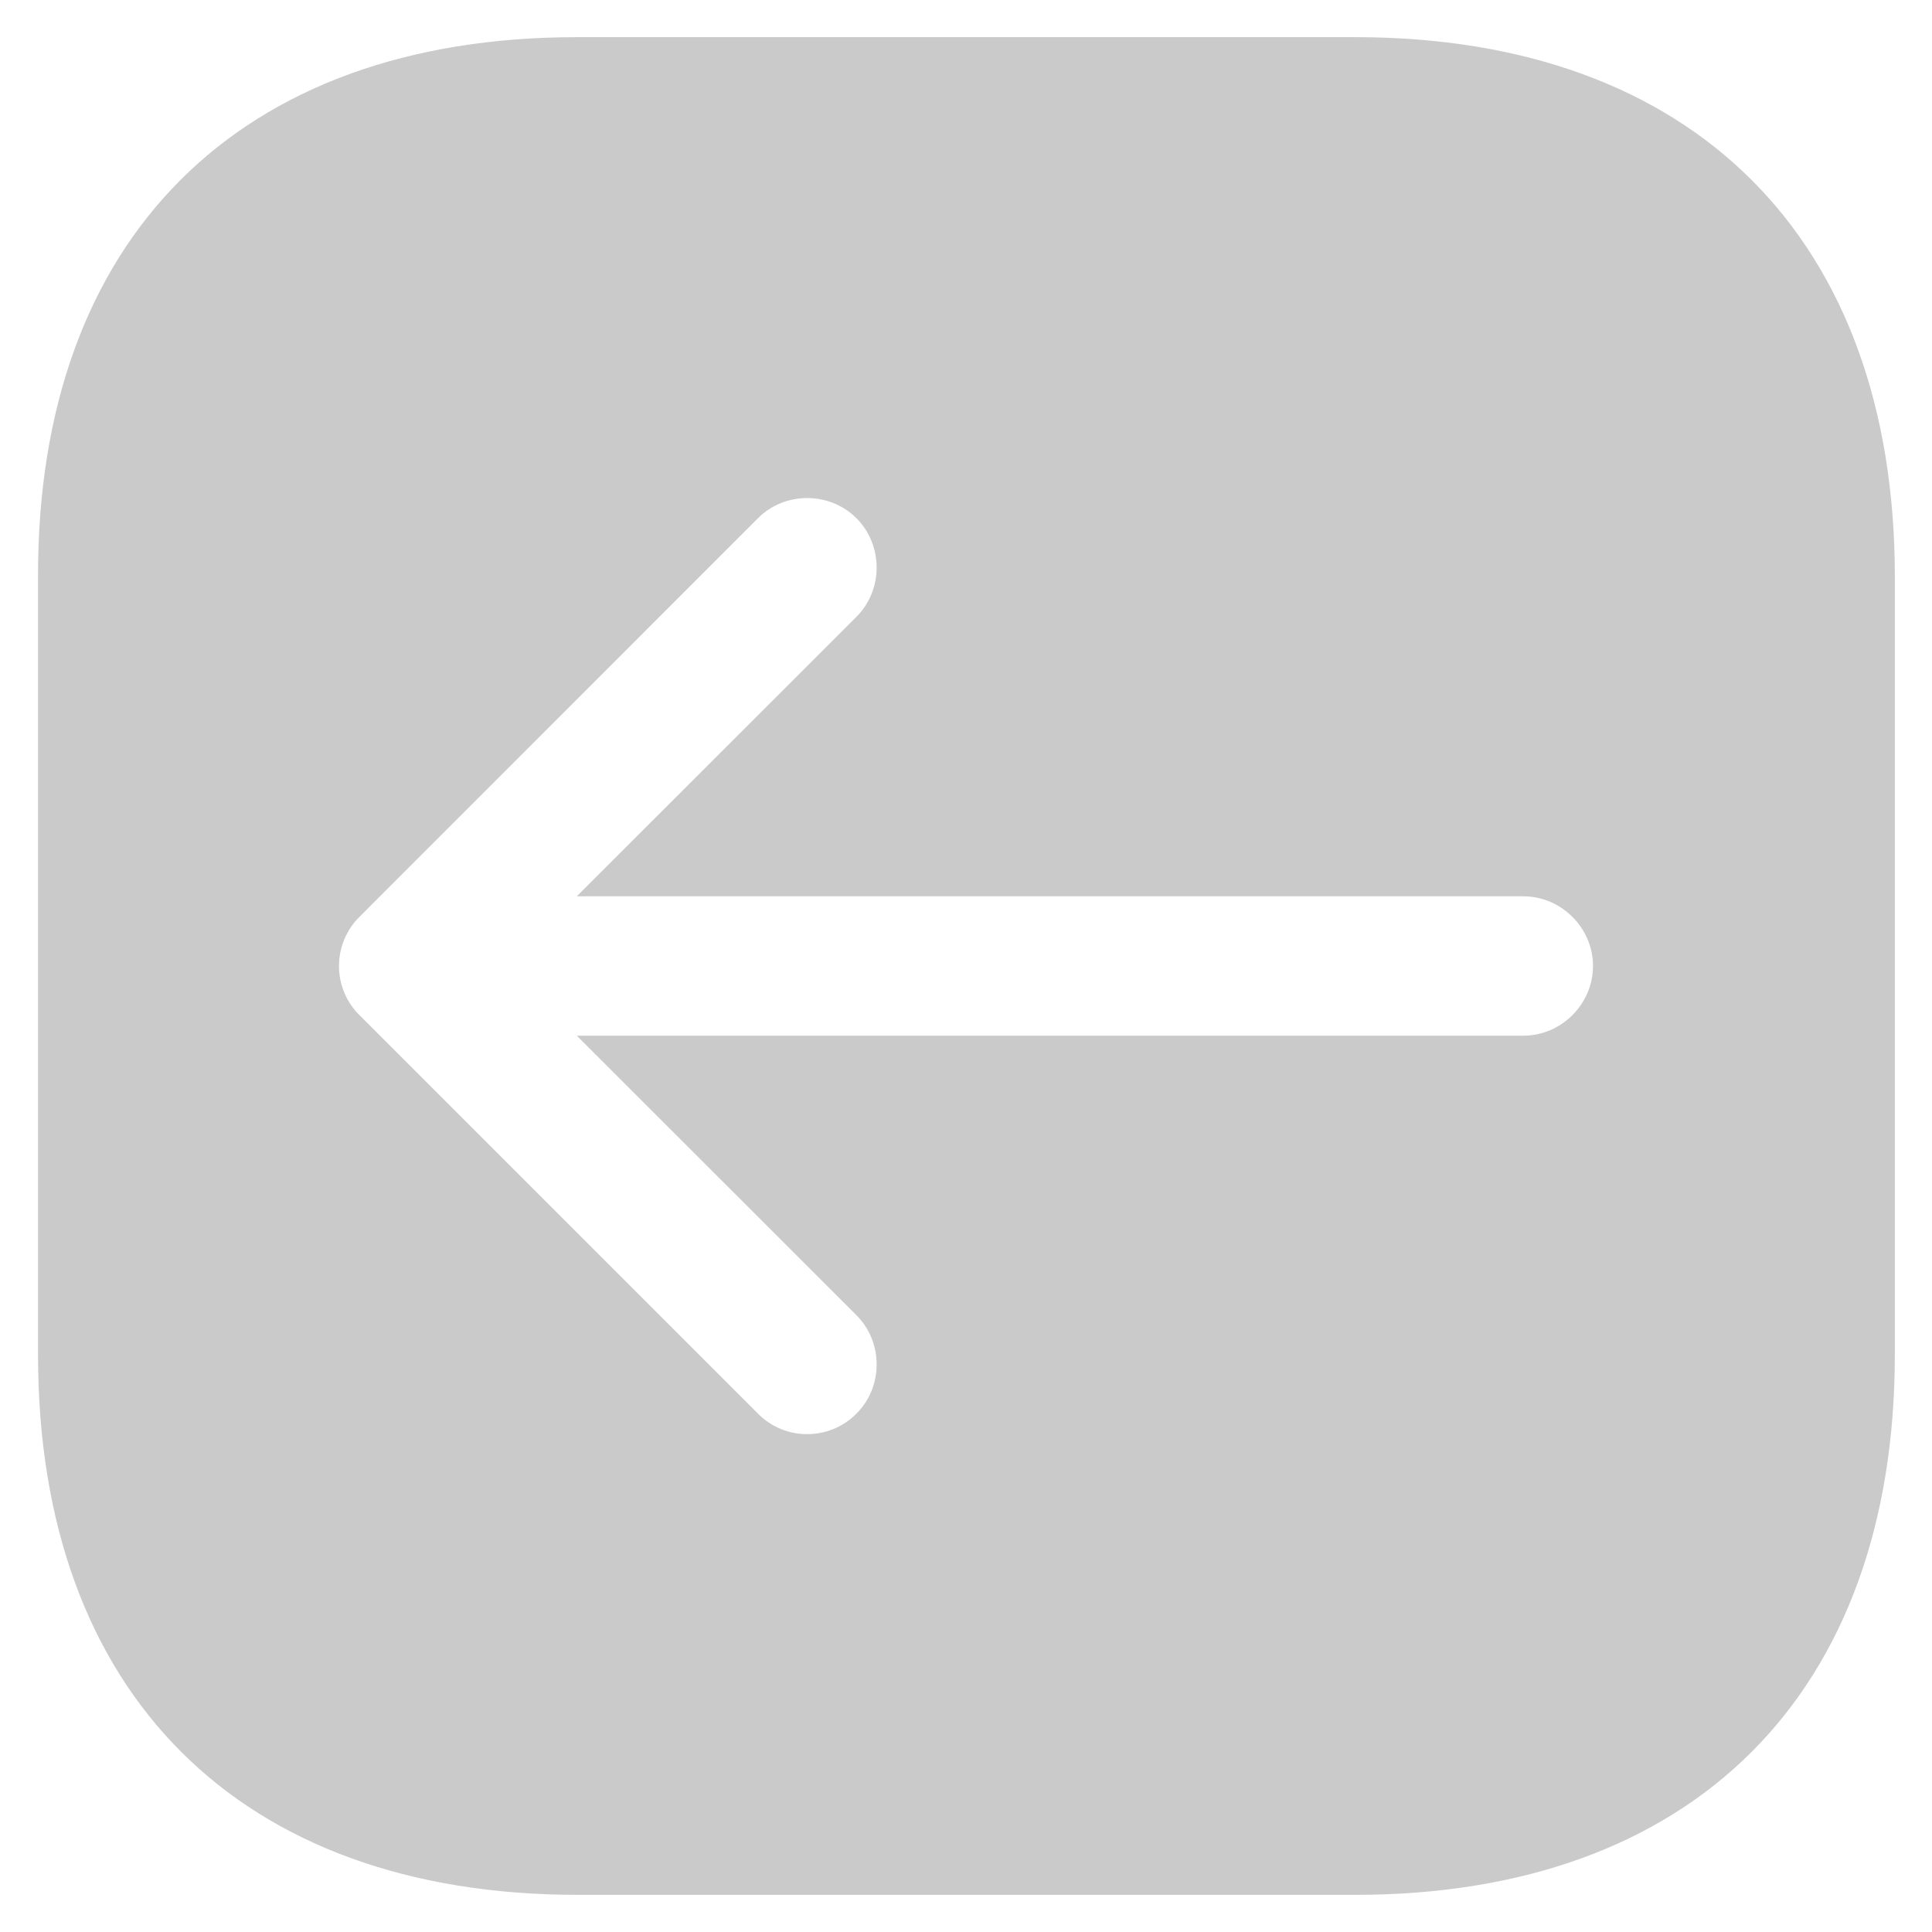
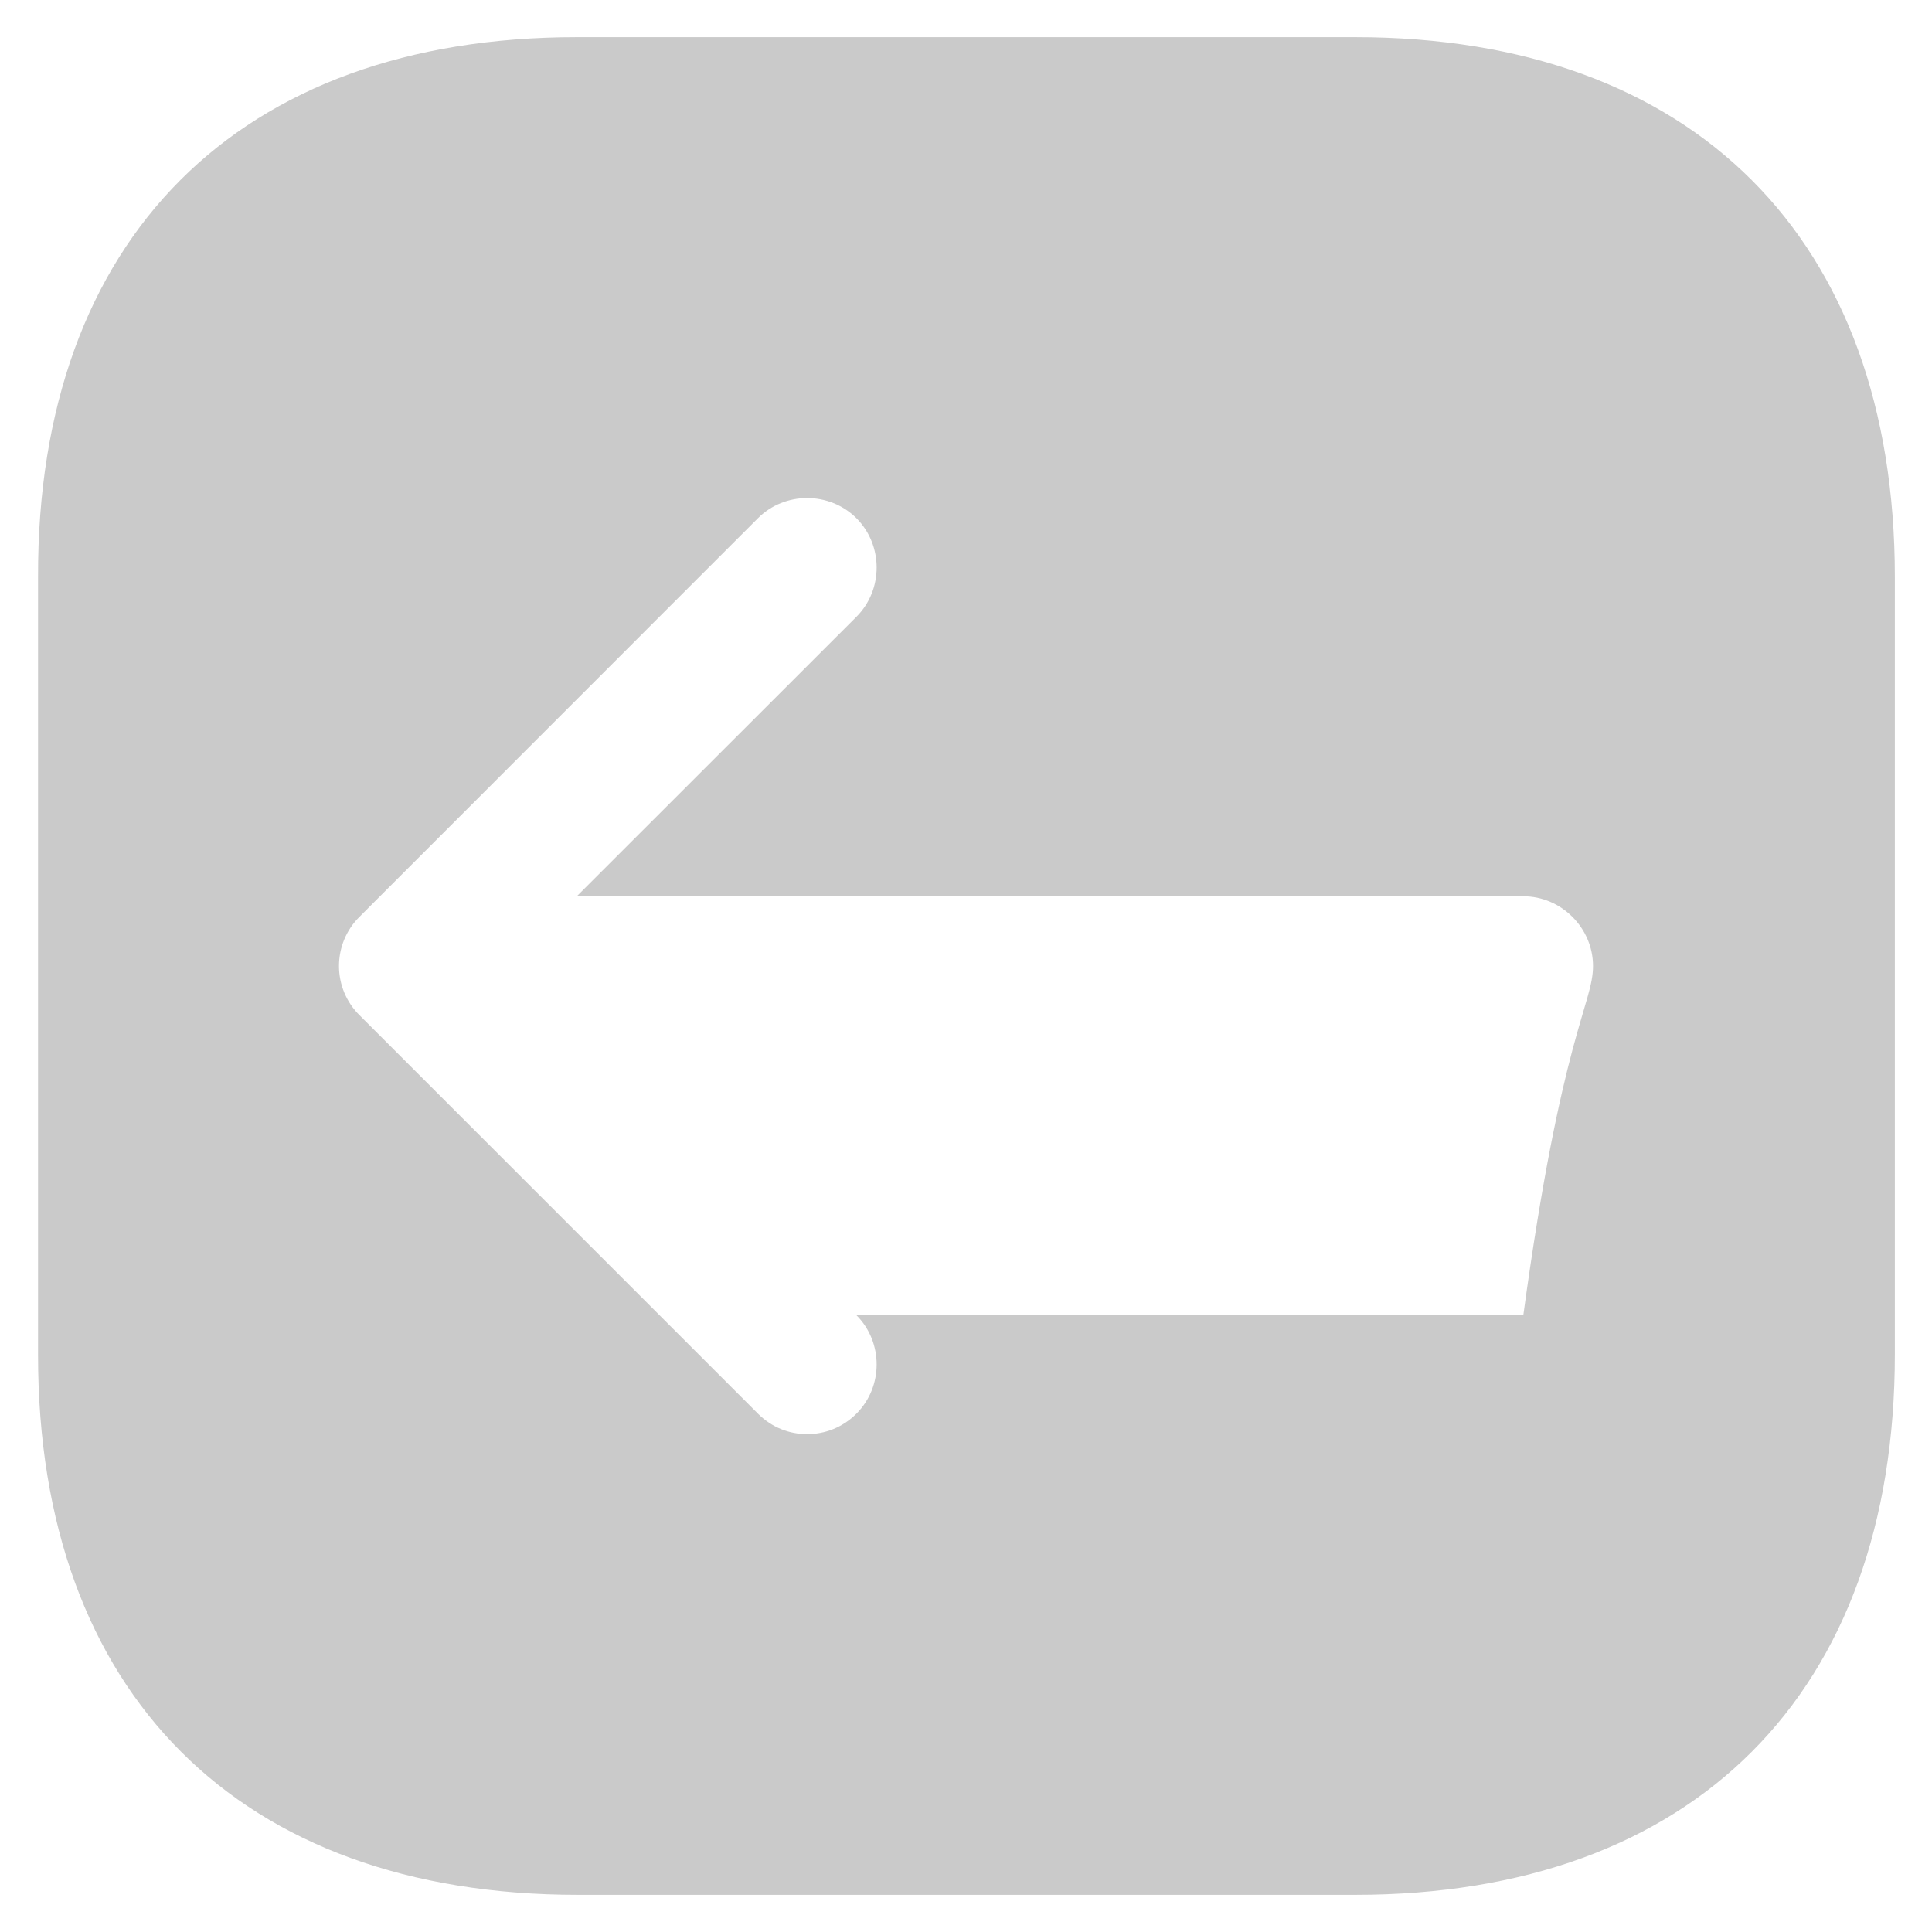
<svg xmlns="http://www.w3.org/2000/svg" width="13" height="13" viewBox="0 0 13 13" fill="none">
-   <path d="M3.881 0.25H9.119C11.394 0.25 12.75 1.606 12.75 3.881V9.113C12.75 11.394 11.394 12.75 9.119 12.75H3.888C1.613 12.75 0.256 11.394 0.256 9.119V3.881C0.25 1.606 1.606 0.25 3.881 0.25ZM2.419 6.831L5.1 9.512C5.194 9.606 5.312 9.65 5.431 9.65C5.55 9.65 5.669 9.606 5.763 9.512C5.944 9.331 5.944 9.031 5.763 8.85L3.881 6.969H10.25C10.506 6.969 10.719 6.756 10.719 6.5C10.719 6.244 10.506 6.031 10.25 6.031H3.881L5.763 4.15C5.944 3.969 5.944 3.669 5.763 3.487C5.581 3.306 5.281 3.306 5.1 3.487L2.419 6.169C2.331 6.256 2.281 6.375 2.281 6.5C2.281 6.625 2.331 6.744 2.419 6.831Z" fill="#CACACA" />
+   <path d="M3.881 0.25H9.119C11.394 0.25 12.75 1.606 12.75 3.881V9.113C12.75 11.394 11.394 12.75 9.119 12.75H3.888C1.613 12.75 0.256 11.394 0.256 9.119V3.881C0.25 1.606 1.606 0.25 3.881 0.25ZM2.419 6.831L5.1 9.512C5.194 9.606 5.312 9.65 5.431 9.65C5.55 9.65 5.669 9.606 5.763 9.512C5.944 9.331 5.944 9.031 5.763 8.85H10.25C10.506 6.969 10.719 6.756 10.719 6.5C10.719 6.244 10.506 6.031 10.25 6.031H3.881L5.763 4.15C5.944 3.969 5.944 3.669 5.763 3.487C5.581 3.306 5.281 3.306 5.1 3.487L2.419 6.169C2.331 6.256 2.281 6.375 2.281 6.5C2.281 6.625 2.331 6.744 2.419 6.831Z" fill="#CACACA" />
</svg>